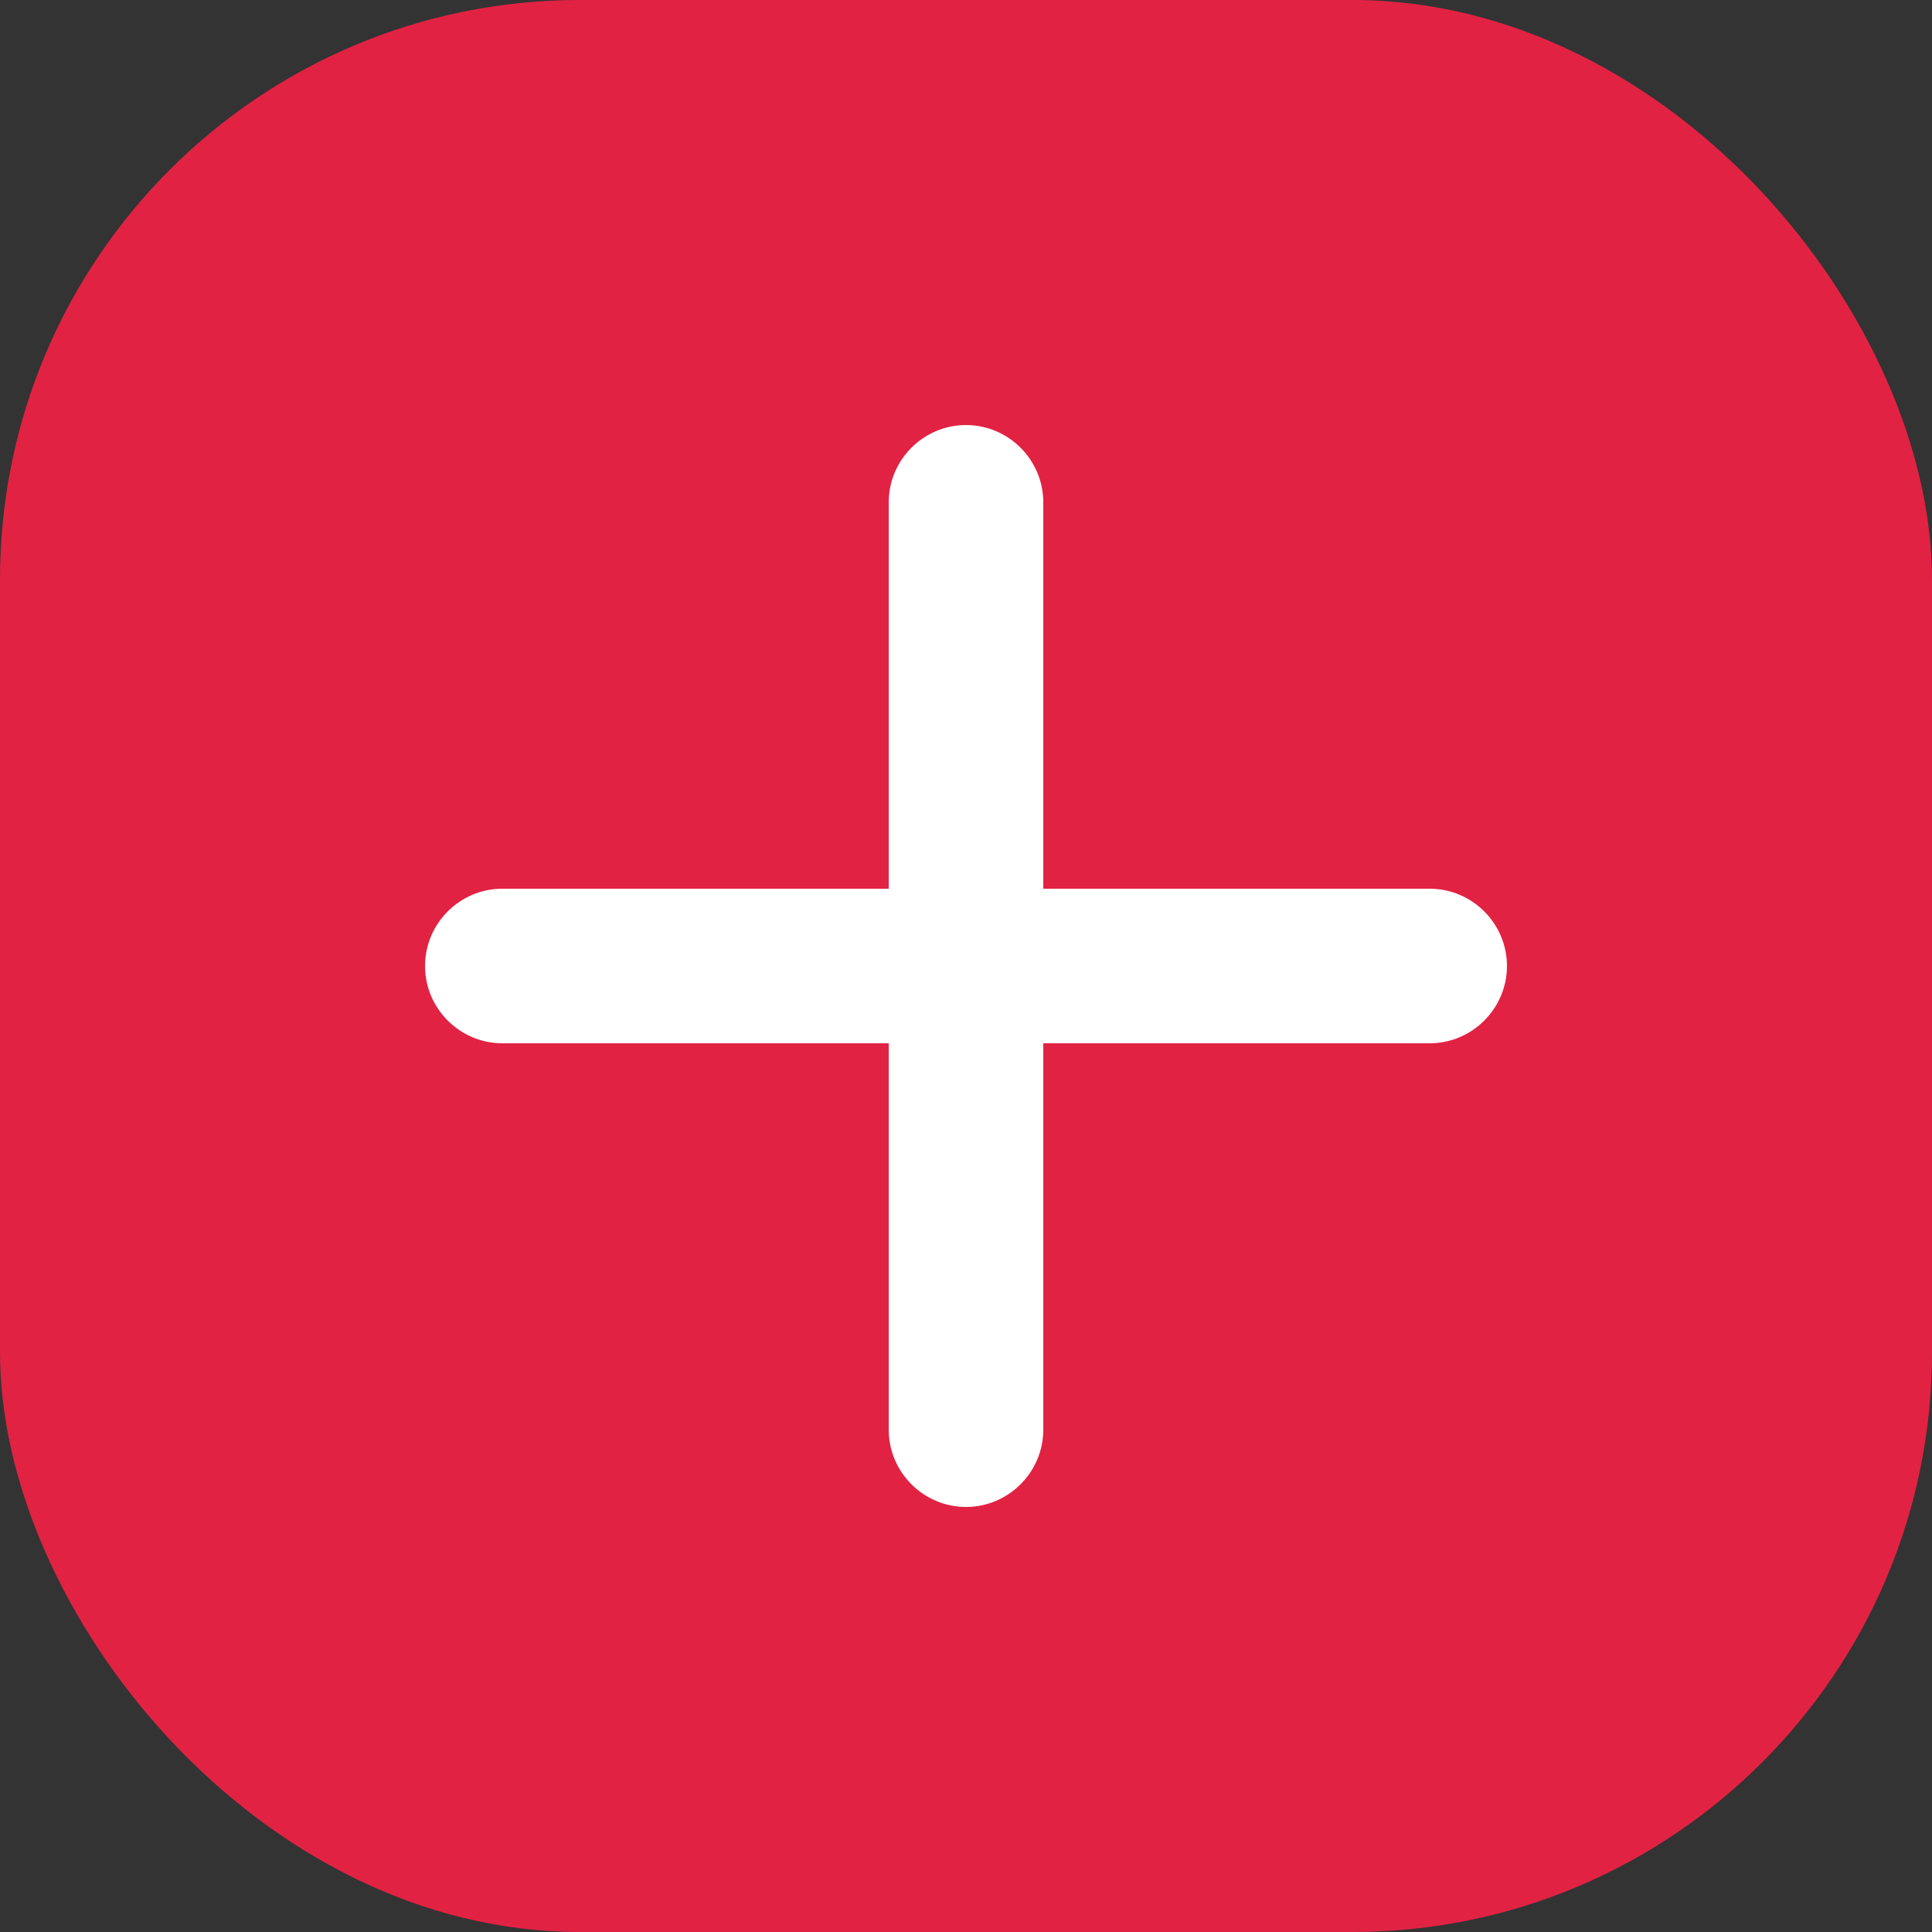
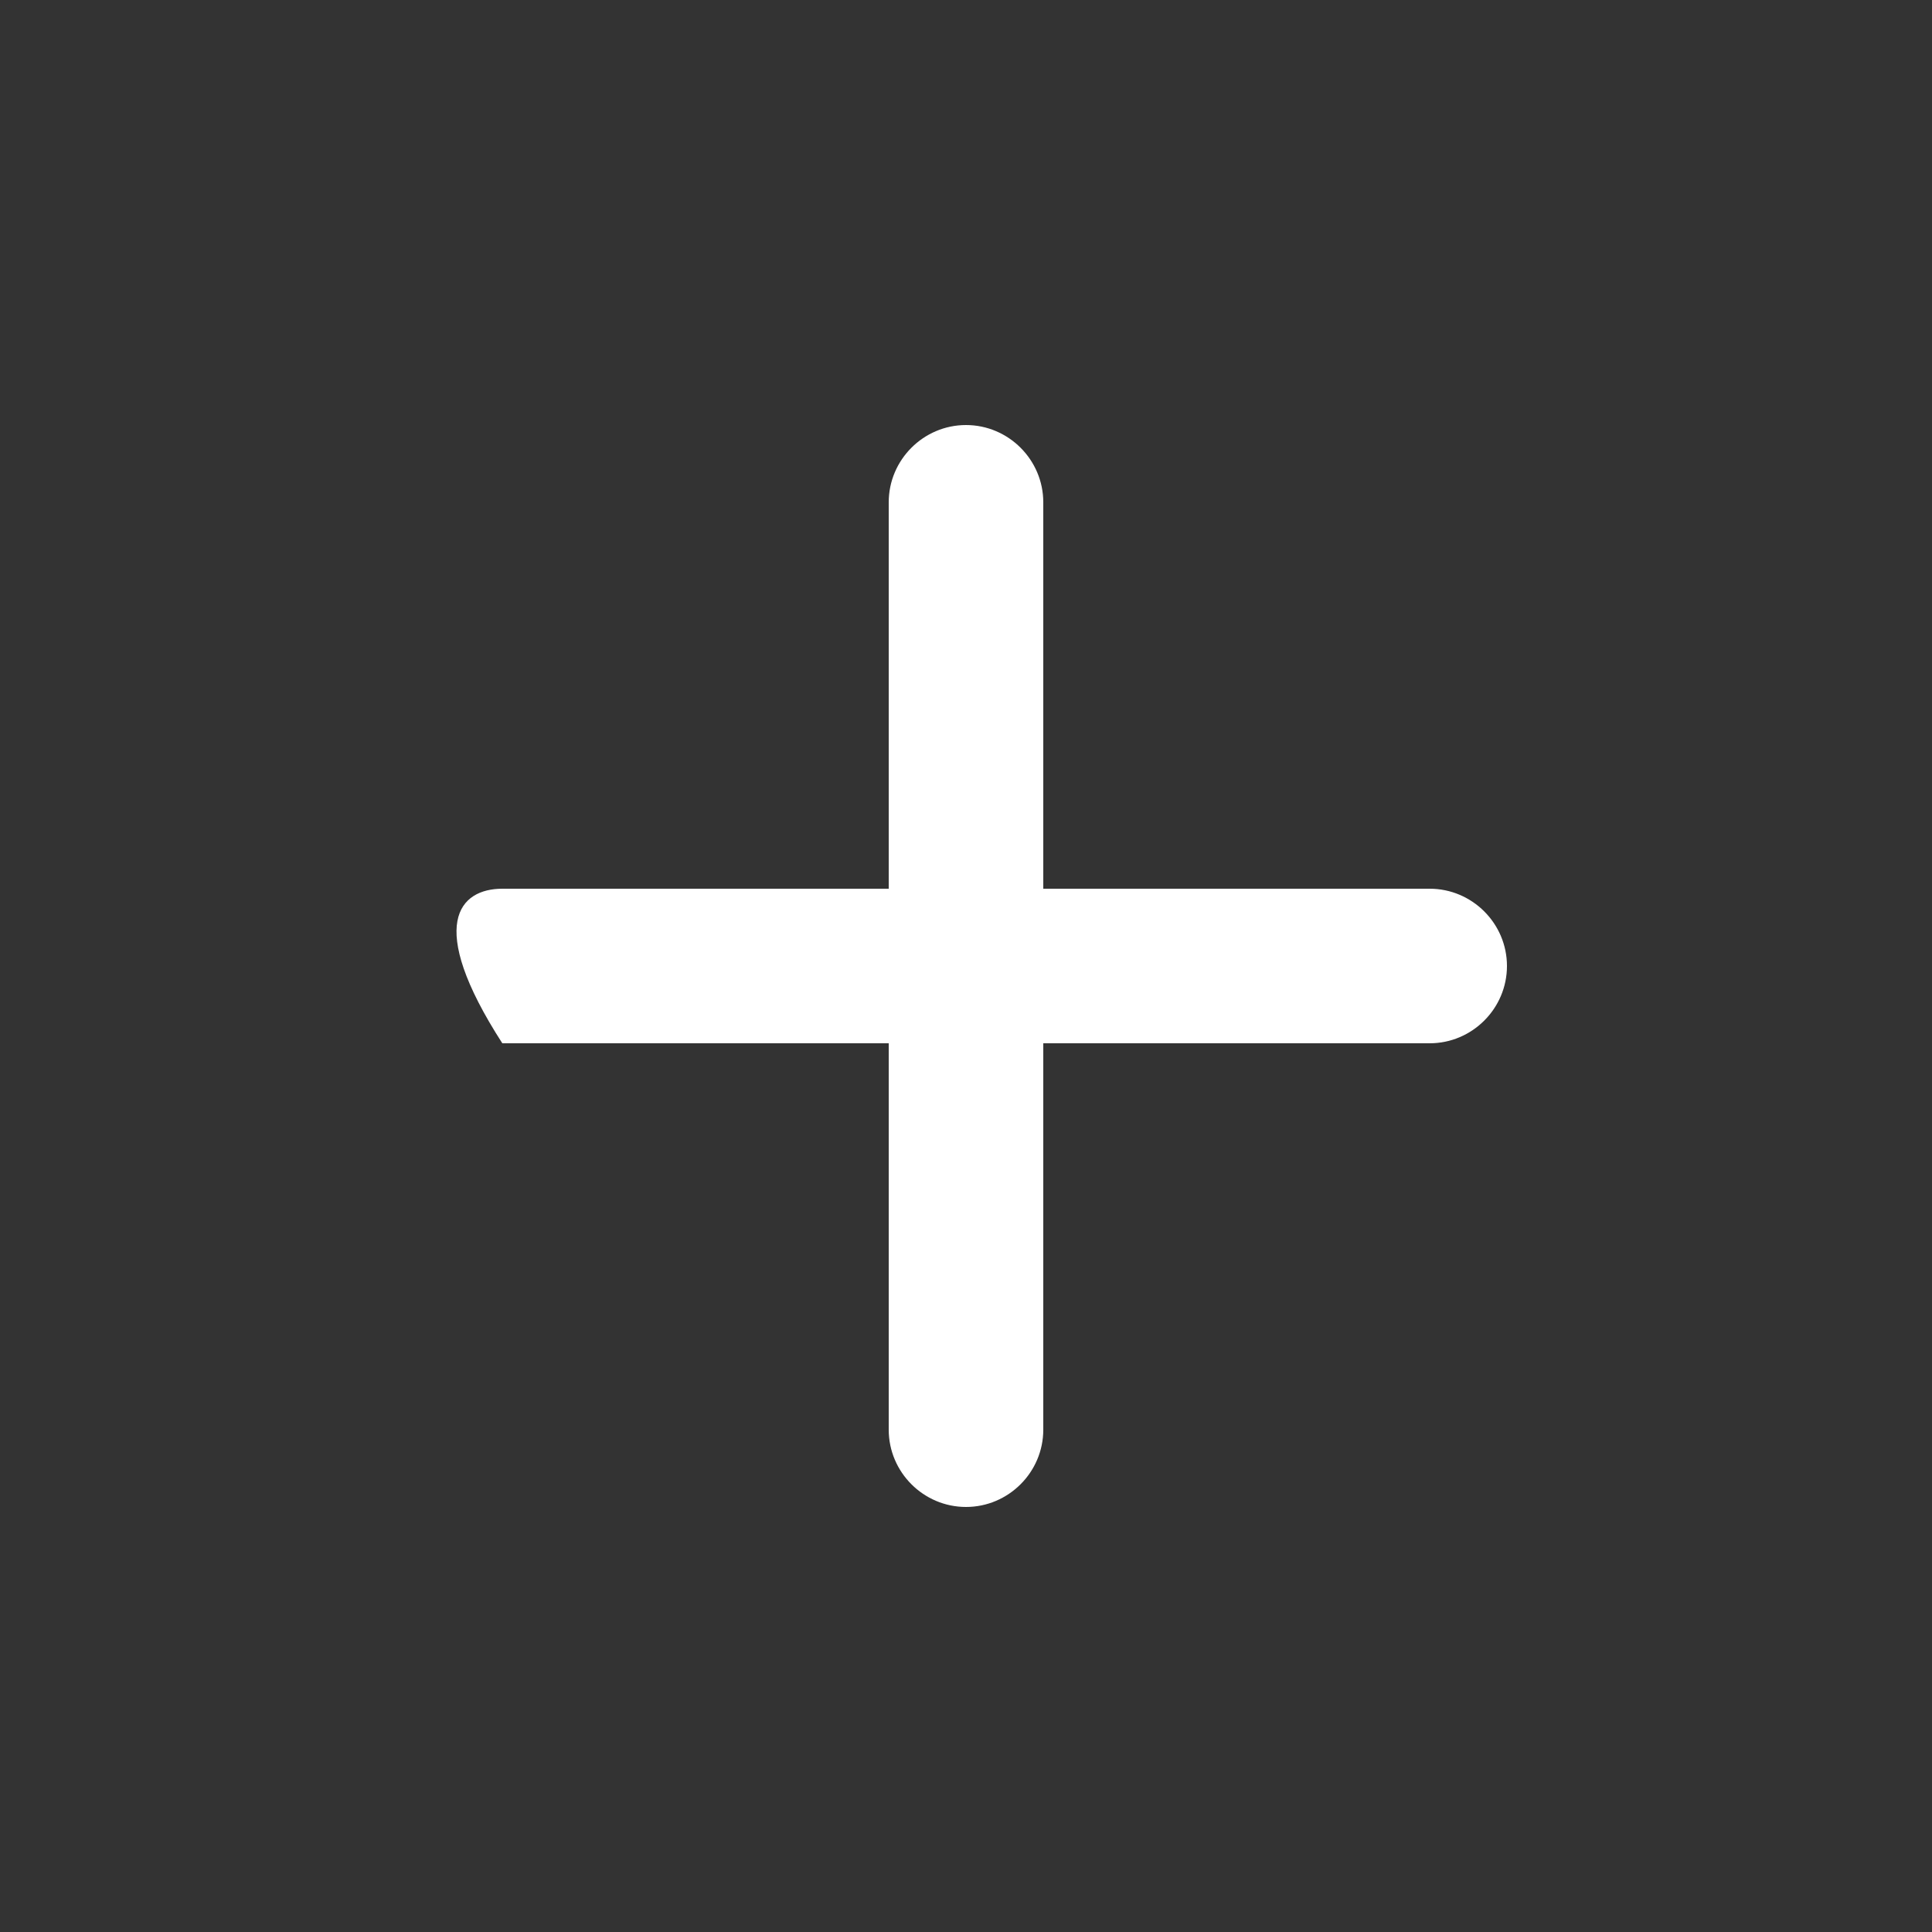
<svg xmlns="http://www.w3.org/2000/svg" width="50" height="50" viewBox="0 0 50 50" fill="none">
  <rect x="0" y="0" width="50" height="50" fill="#333333" stroke="none" />
-   <rect width="50" height="50" rx="15" fill="#E22243" />
-   <path d="M37 27H27V37C27 38.1 26.1 39 25 39C23.9 39 23 38.1 23 37V27H13C11.9 27 11 26.1 11 25C11 23.9 11.9 23 13 23H23V13C23 11.9 23.9 11 25 11C26.1 11 27 11.9 27 13V23H37C38.1 23 39 23.9 39 25C39 26.1 38.1 27 37 27Z" fill="white" />
+   <path d="M37 27H27V37C27 38.1 26.1 39 25 39C23.9 39 23 38.1 23 37V27H13C11 23.9 11.9 23 13 23H23V13C23 11.9 23.9 11 25 11C26.1 11 27 11.9 27 13V23H37C38.1 23 39 23.9 39 25C39 26.1 38.1 27 37 27Z" fill="white" />
</svg>